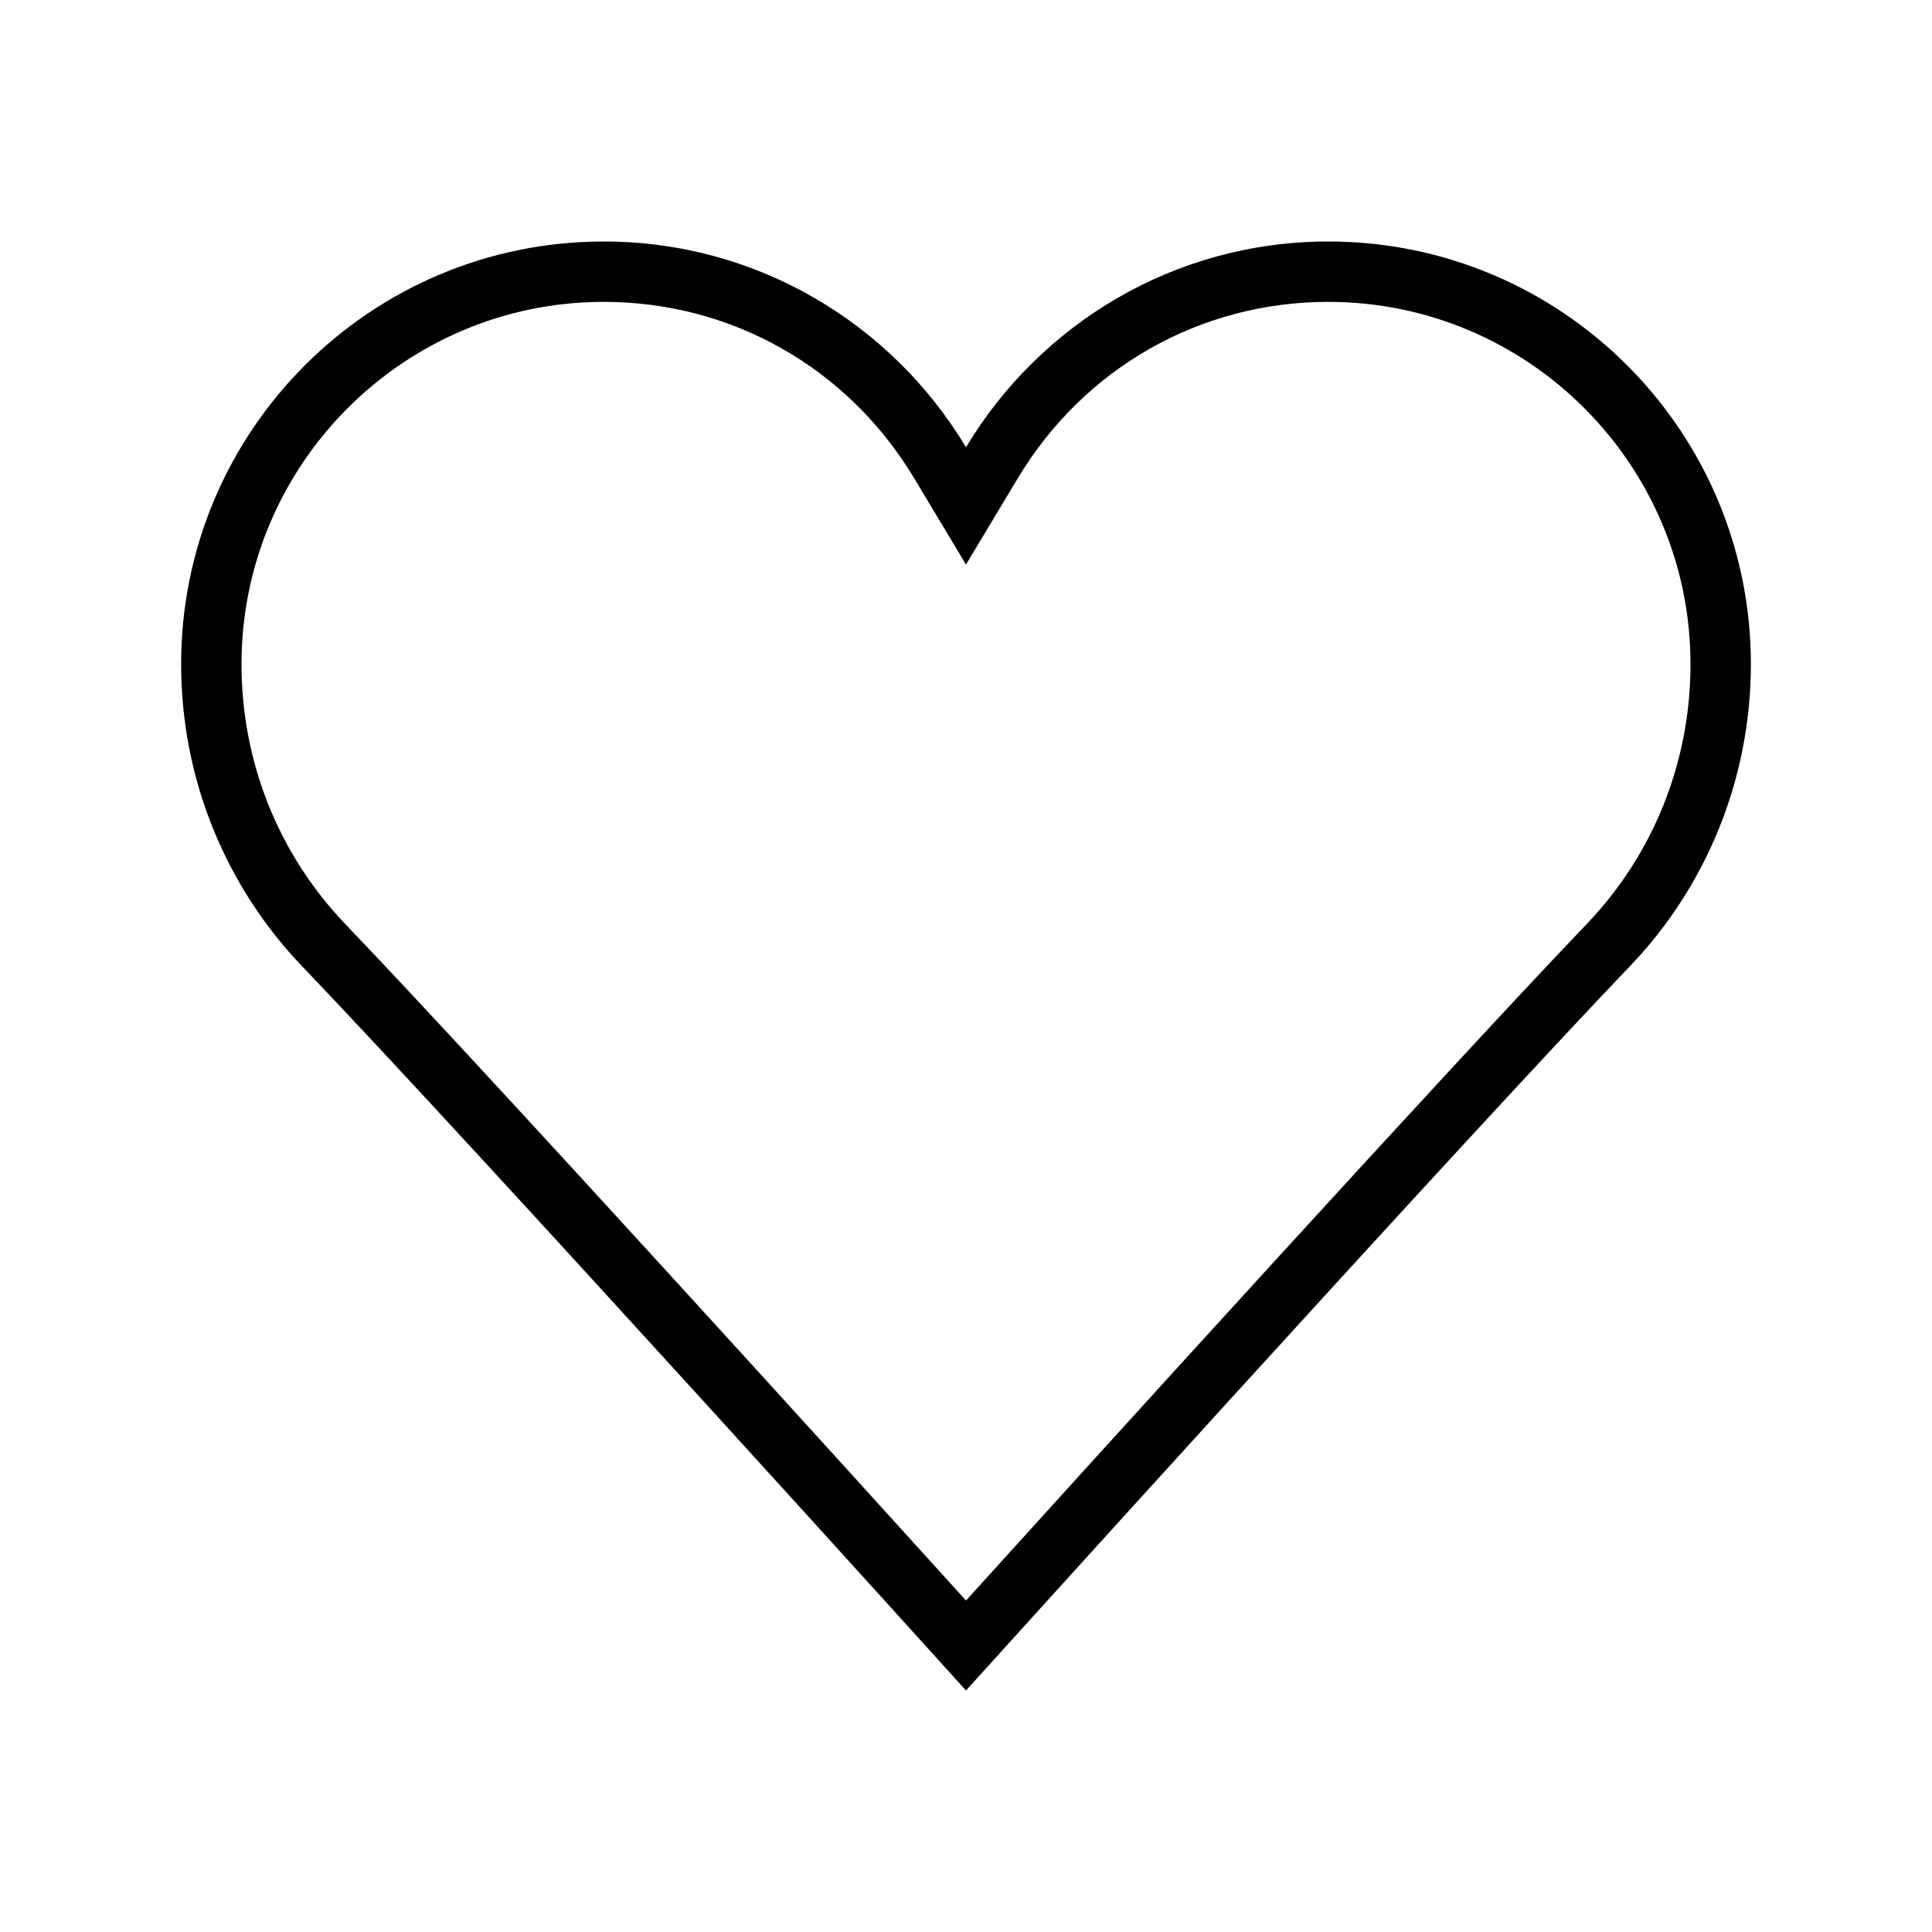
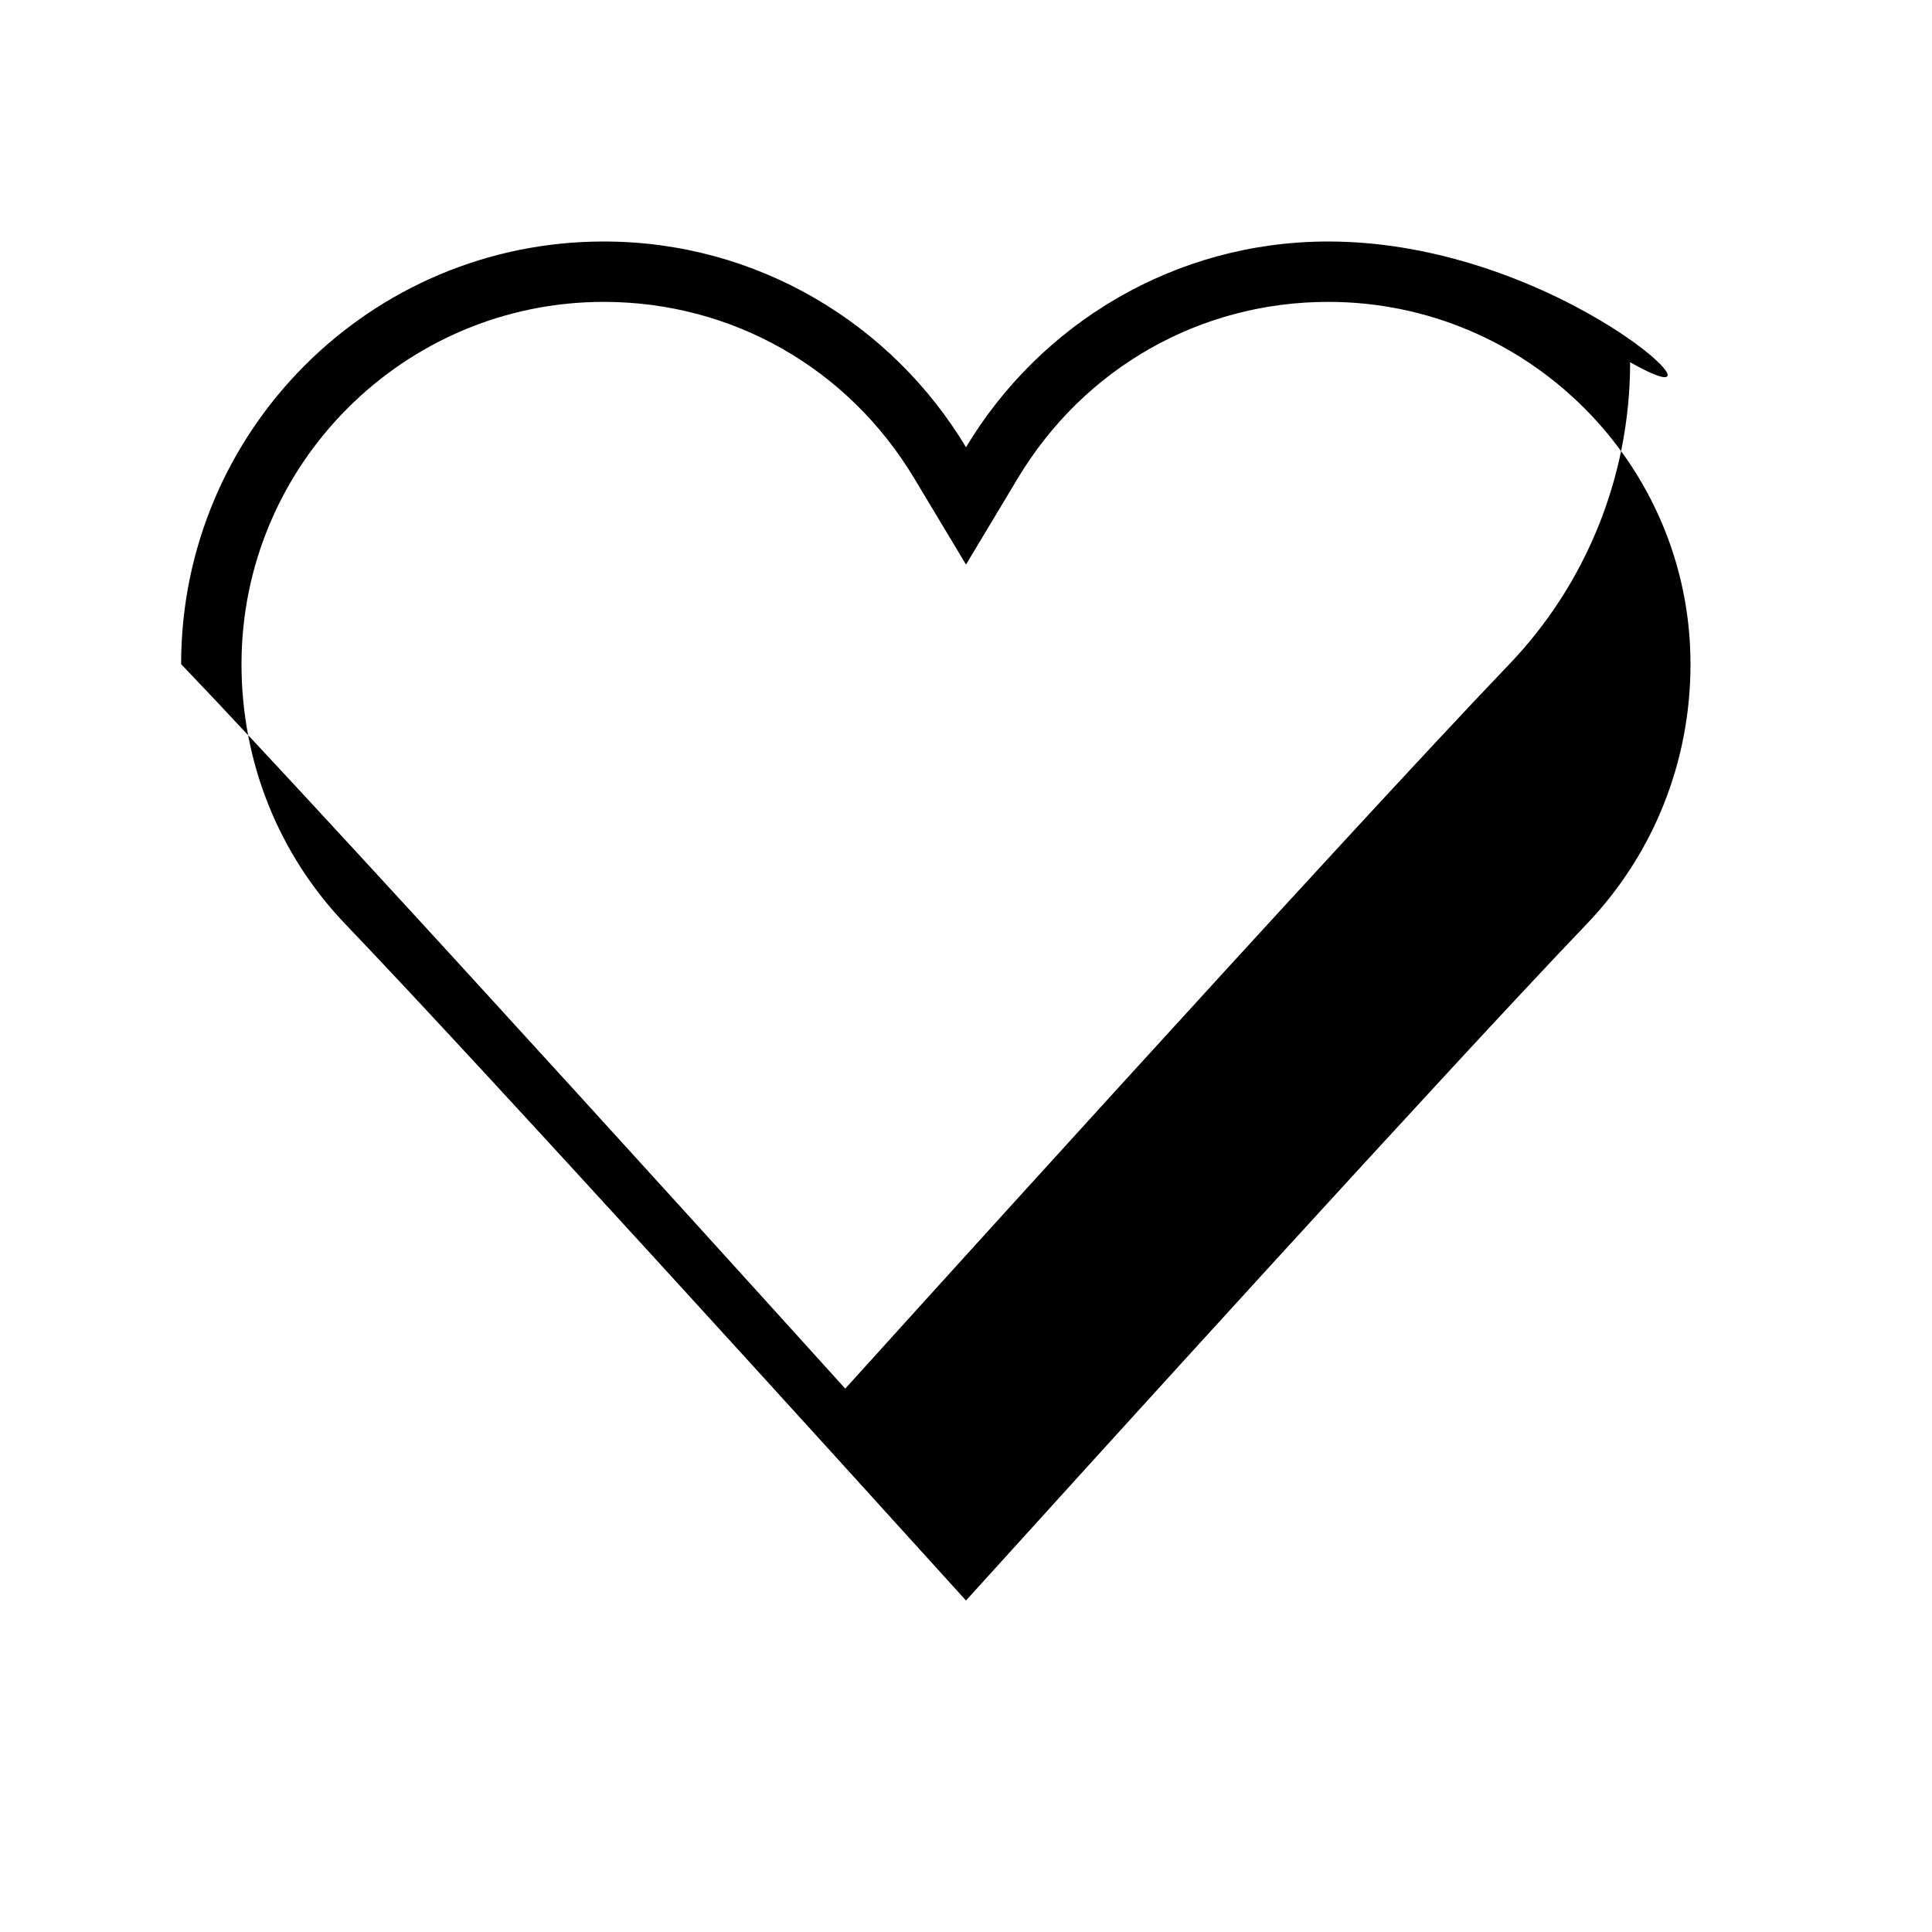
<svg xmlns="http://www.w3.org/2000/svg" viewBox="0 0 128 128" style="enable-background:new 0 0 128 128">
-   <path d="M88,16c-10.203,0-19.106,5.477-24,13.631C59.105,21.477,50.203,16,40,16c-15.465,0-28,12.535-28,28 c0,7.732,3.043,14.824,8,20c11.26,11.758,44,48,44,48s32.74-36.242,44-48c4.957-5.176,8-12.268,8-20C116,28.535,103.465,16,88,16z M105.111,61.233C95.94,70.81,72.338,96.829,64,106.038c-8.338-9.209-31.94-35.228-41.111-44.804C18.446,56.595,16,50.475,16,44 c0-13.233,10.767-24,24-24c8.487,0,16.177,4.37,20.57,11.69L64,37.403l3.43-5.714C71.823,24.37,79.513,20,88,20 c13.233,0,24,10.767,24,24C112,50.475,109.554,56.595,105.111,61.233z" />
+   <path d="M88,16c-10.203,0-19.106,5.477-24,13.631C59.105,21.477,50.203,16,40,16c-15.465,0-28,12.535-28,28 c11.26,11.758,44,48,44,48s32.74-36.242,44-48c4.957-5.176,8-12.268,8-20C116,28.535,103.465,16,88,16z M105.111,61.233C95.94,70.81,72.338,96.829,64,106.038c-8.338-9.209-31.94-35.228-41.111-44.804C18.446,56.595,16,50.475,16,44 c0-13.233,10.767-24,24-24c8.487,0,16.177,4.37,20.57,11.69L64,37.403l3.43-5.714C71.823,24.37,79.513,20,88,20 c13.233,0,24,10.767,24,24C112,50.475,109.554,56.595,105.111,61.233z" />
</svg>